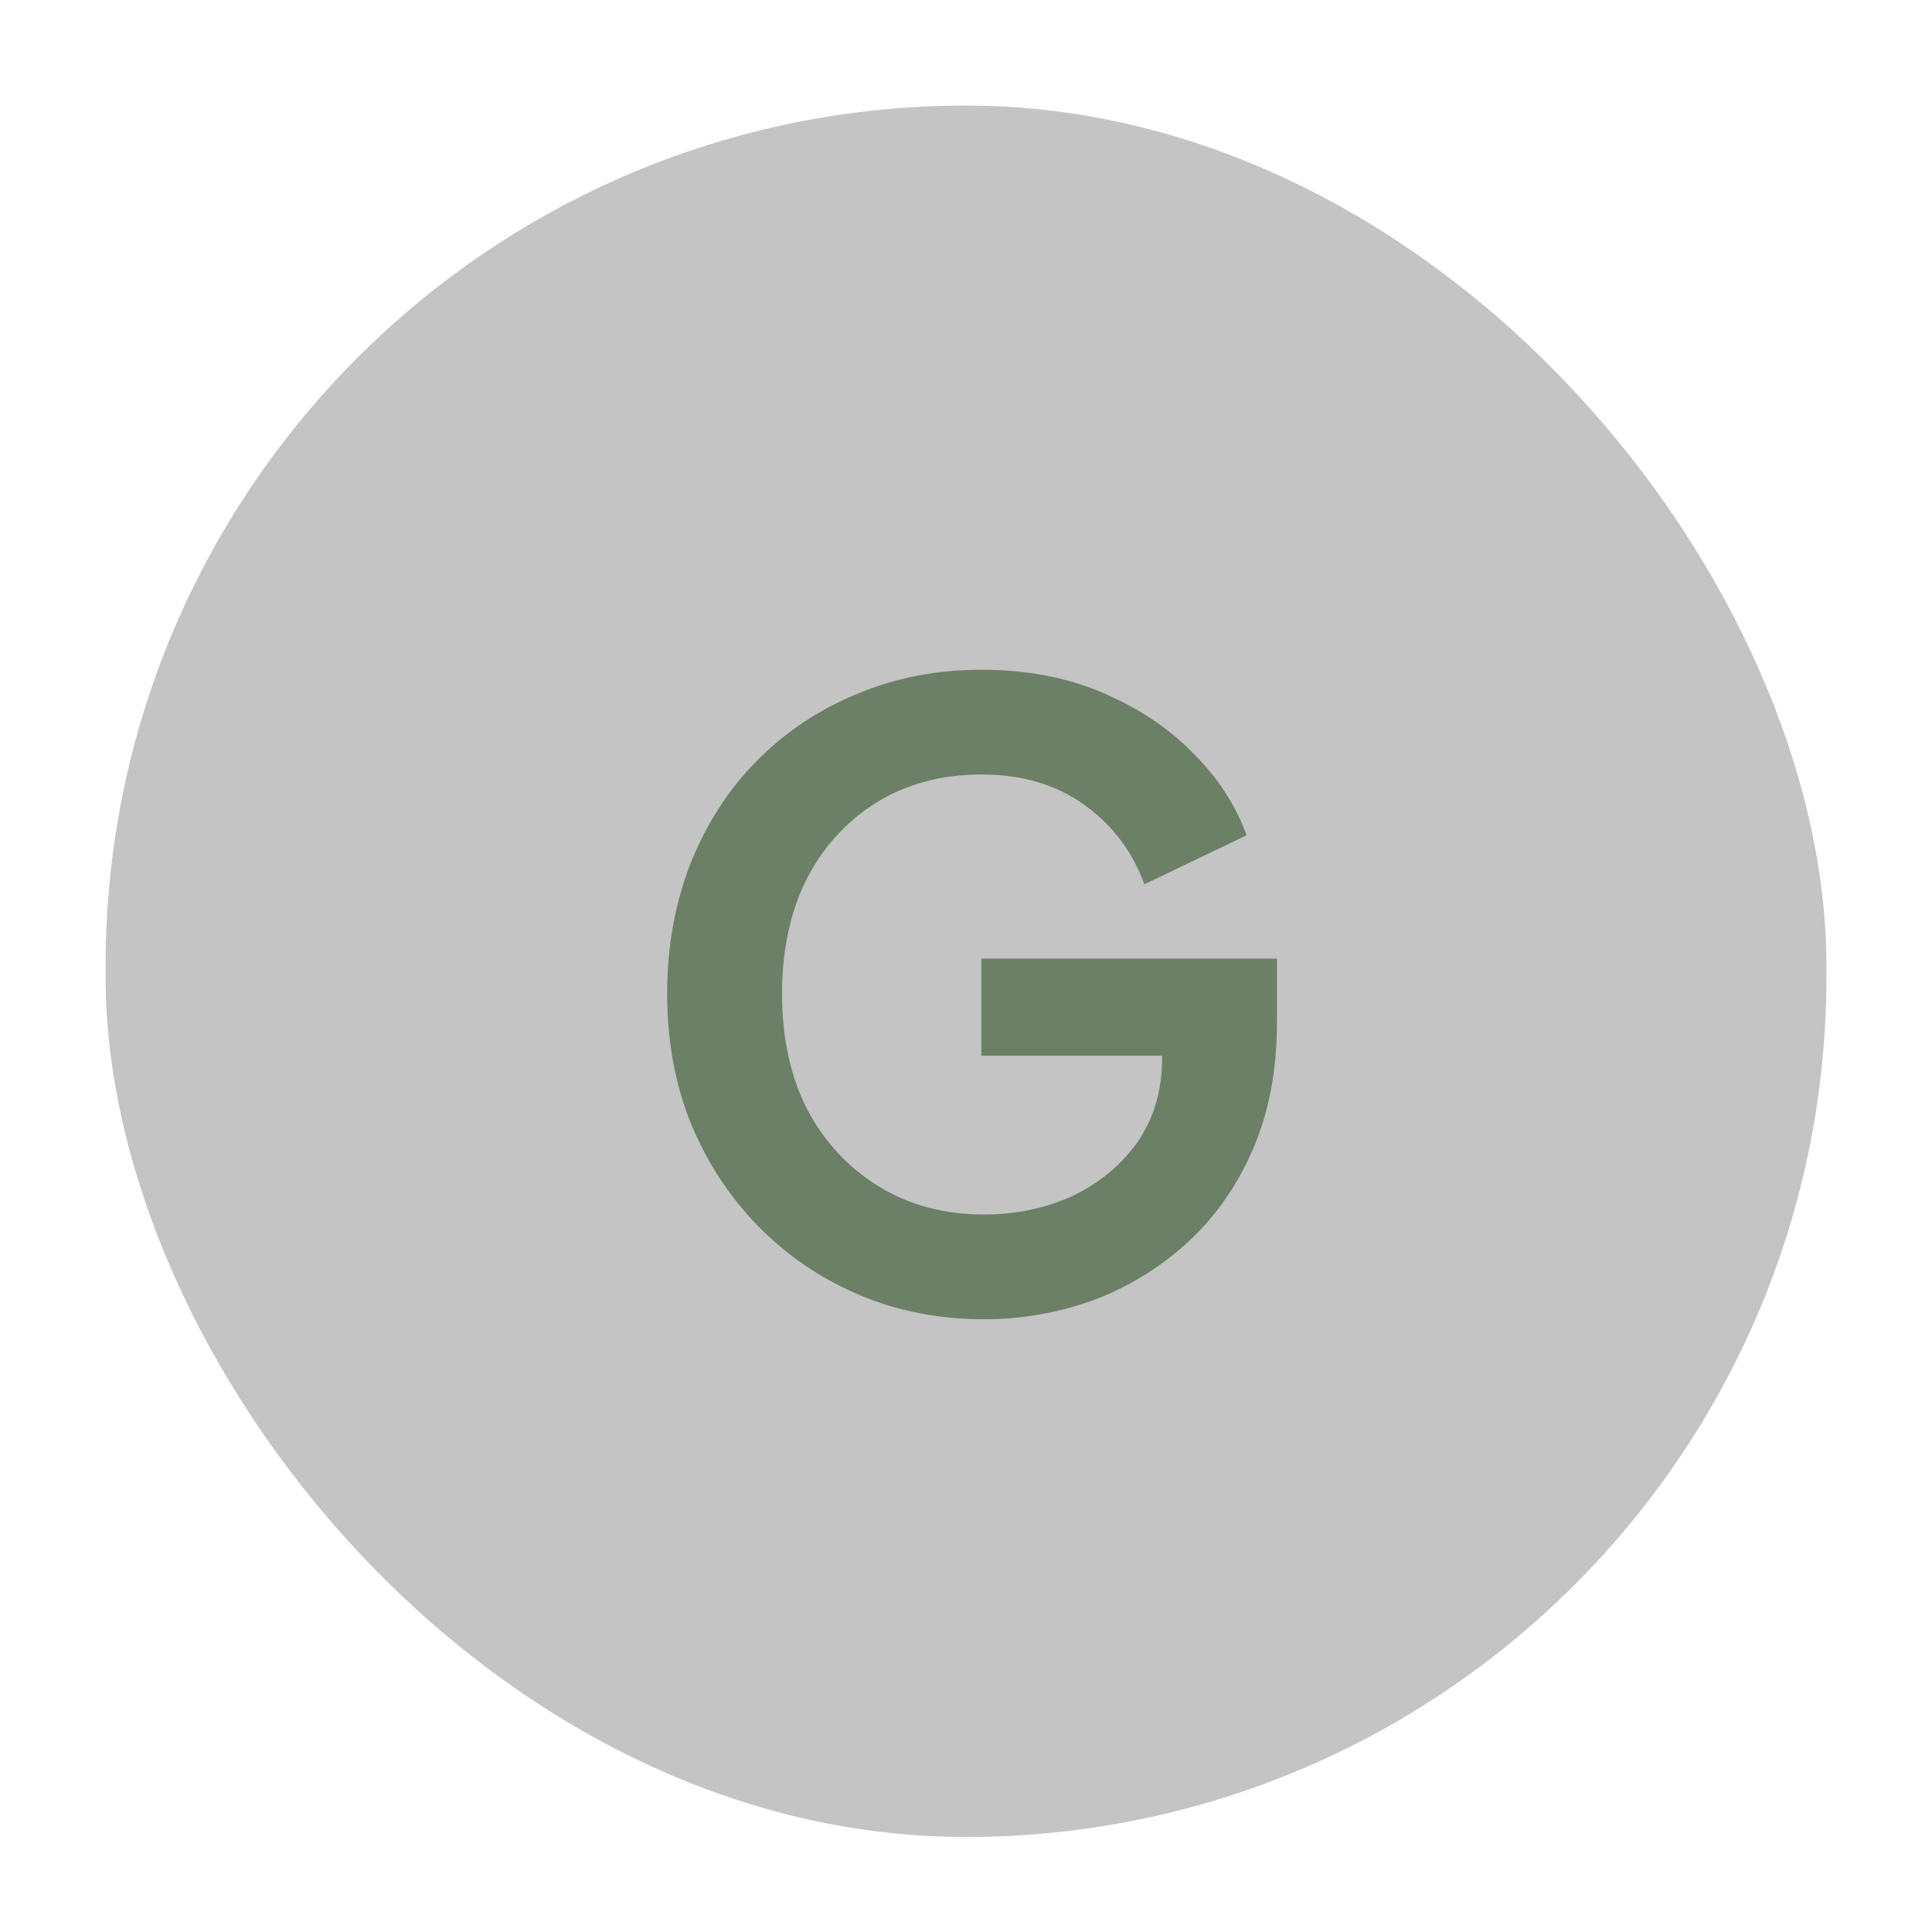
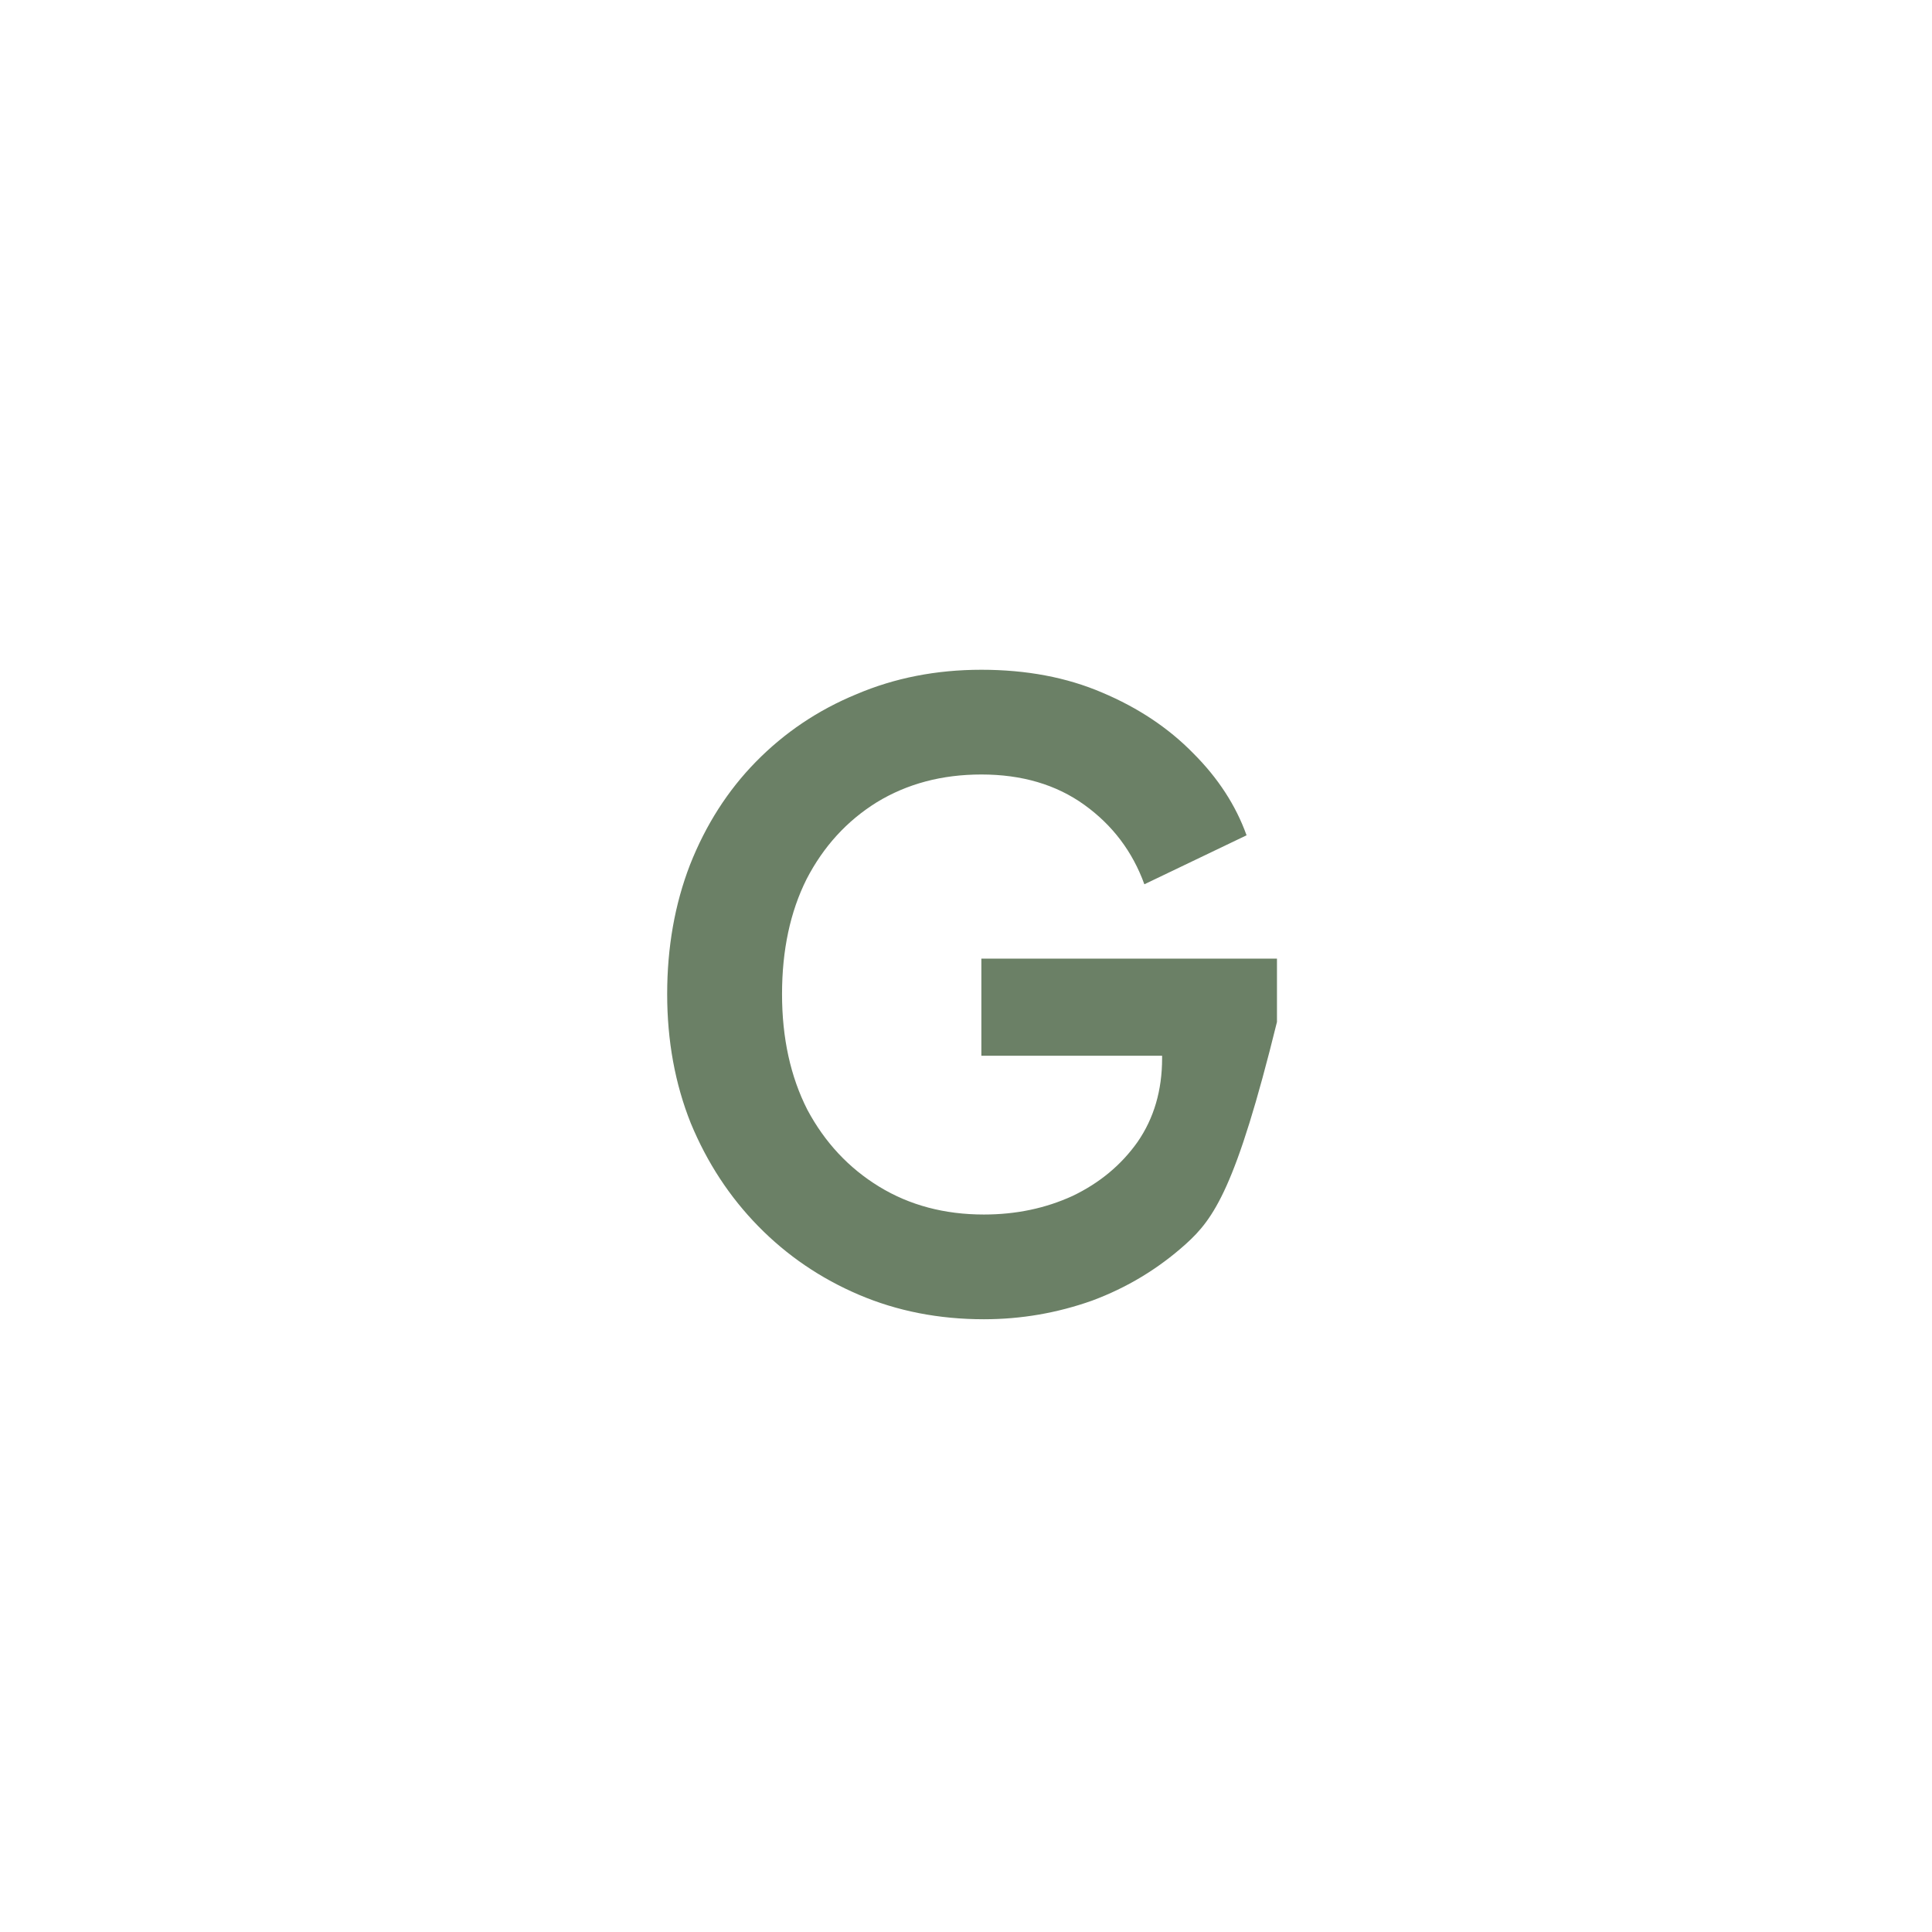
<svg xmlns="http://www.w3.org/2000/svg" width="183" height="183" viewBox="0 0 183 183" fill="none">
-   <rect x="10" y="10" width="163" height="164" rx="81.5" fill="#C4C4C4" />
-   <path d="M93.195 124.96C88.929 124.96 84.982 124.187 81.355 122.64C77.729 121.093 74.555 118.933 71.835 116.16C69.115 113.387 66.982 110.133 65.435 106.4C63.942 102.667 63.195 98.587 63.195 94.16C63.195 89.733 63.915 85.653 65.355 81.92C66.849 78.133 68.929 74.88 71.595 72.16C74.315 69.387 77.489 67.253 81.115 65.76C84.742 64.213 88.689 63.44 92.955 63.44C97.222 63.44 101.035 64.16 104.395 65.6C107.809 67.04 110.689 68.96 113.035 71.36C115.382 73.707 117.062 76.293 118.075 79.12L108.395 83.76C107.275 80.667 105.382 78.16 102.715 76.24C100.049 74.32 96.795 73.36 92.955 73.36C89.222 73.36 85.915 74.24 83.035 76C80.209 77.76 77.995 80.187 76.395 83.28C74.849 86.373 74.075 90 74.075 94.16C74.075 98.32 74.875 101.973 76.475 105.12C78.129 108.213 80.395 110.64 83.275 112.4C86.155 114.16 89.462 115.04 93.195 115.04C96.235 115.04 99.035 114.453 101.595 113.28C104.155 112.053 106.209 110.347 107.755 108.16C109.302 105.92 110.075 103.28 110.075 100.24V95.68L115.035 100H92.955V90.8H120.955V96.8C120.955 101.387 120.182 105.44 118.635 108.96C117.089 112.48 114.982 115.44 112.315 117.84C109.702 120.187 106.742 121.973 103.435 123.2C100.129 124.373 96.715 124.96 93.195 124.96Z" fill="#6B8066" />
+   <path d="M93.195 124.96C88.929 124.96 84.982 124.187 81.355 122.64C77.729 121.093 74.555 118.933 71.835 116.16C69.115 113.387 66.982 110.133 65.435 106.4C63.942 102.667 63.195 98.587 63.195 94.16C63.195 89.733 63.915 85.653 65.355 81.92C66.849 78.133 68.929 74.88 71.595 72.16C74.315 69.387 77.489 67.253 81.115 65.76C84.742 64.213 88.689 63.44 92.955 63.44C97.222 63.44 101.035 64.16 104.395 65.6C107.809 67.04 110.689 68.96 113.035 71.36C115.382 73.707 117.062 76.293 118.075 79.12L108.395 83.76C107.275 80.667 105.382 78.16 102.715 76.24C100.049 74.32 96.795 73.36 92.955 73.36C89.222 73.36 85.915 74.24 83.035 76C80.209 77.76 77.995 80.187 76.395 83.28C74.849 86.373 74.075 90 74.075 94.16C74.075 98.32 74.875 101.973 76.475 105.12C78.129 108.213 80.395 110.64 83.275 112.4C86.155 114.16 89.462 115.04 93.195 115.04C96.235 115.04 99.035 114.453 101.595 113.28C104.155 112.053 106.209 110.347 107.755 108.16C109.302 105.92 110.075 103.28 110.075 100.24V95.68L115.035 100H92.955V90.8H120.955V96.8C117.089 112.48 114.982 115.44 112.315 117.84C109.702 120.187 106.742 121.973 103.435 123.2C100.129 124.373 96.715 124.96 93.195 124.96Z" fill="#6B8066" />
</svg>